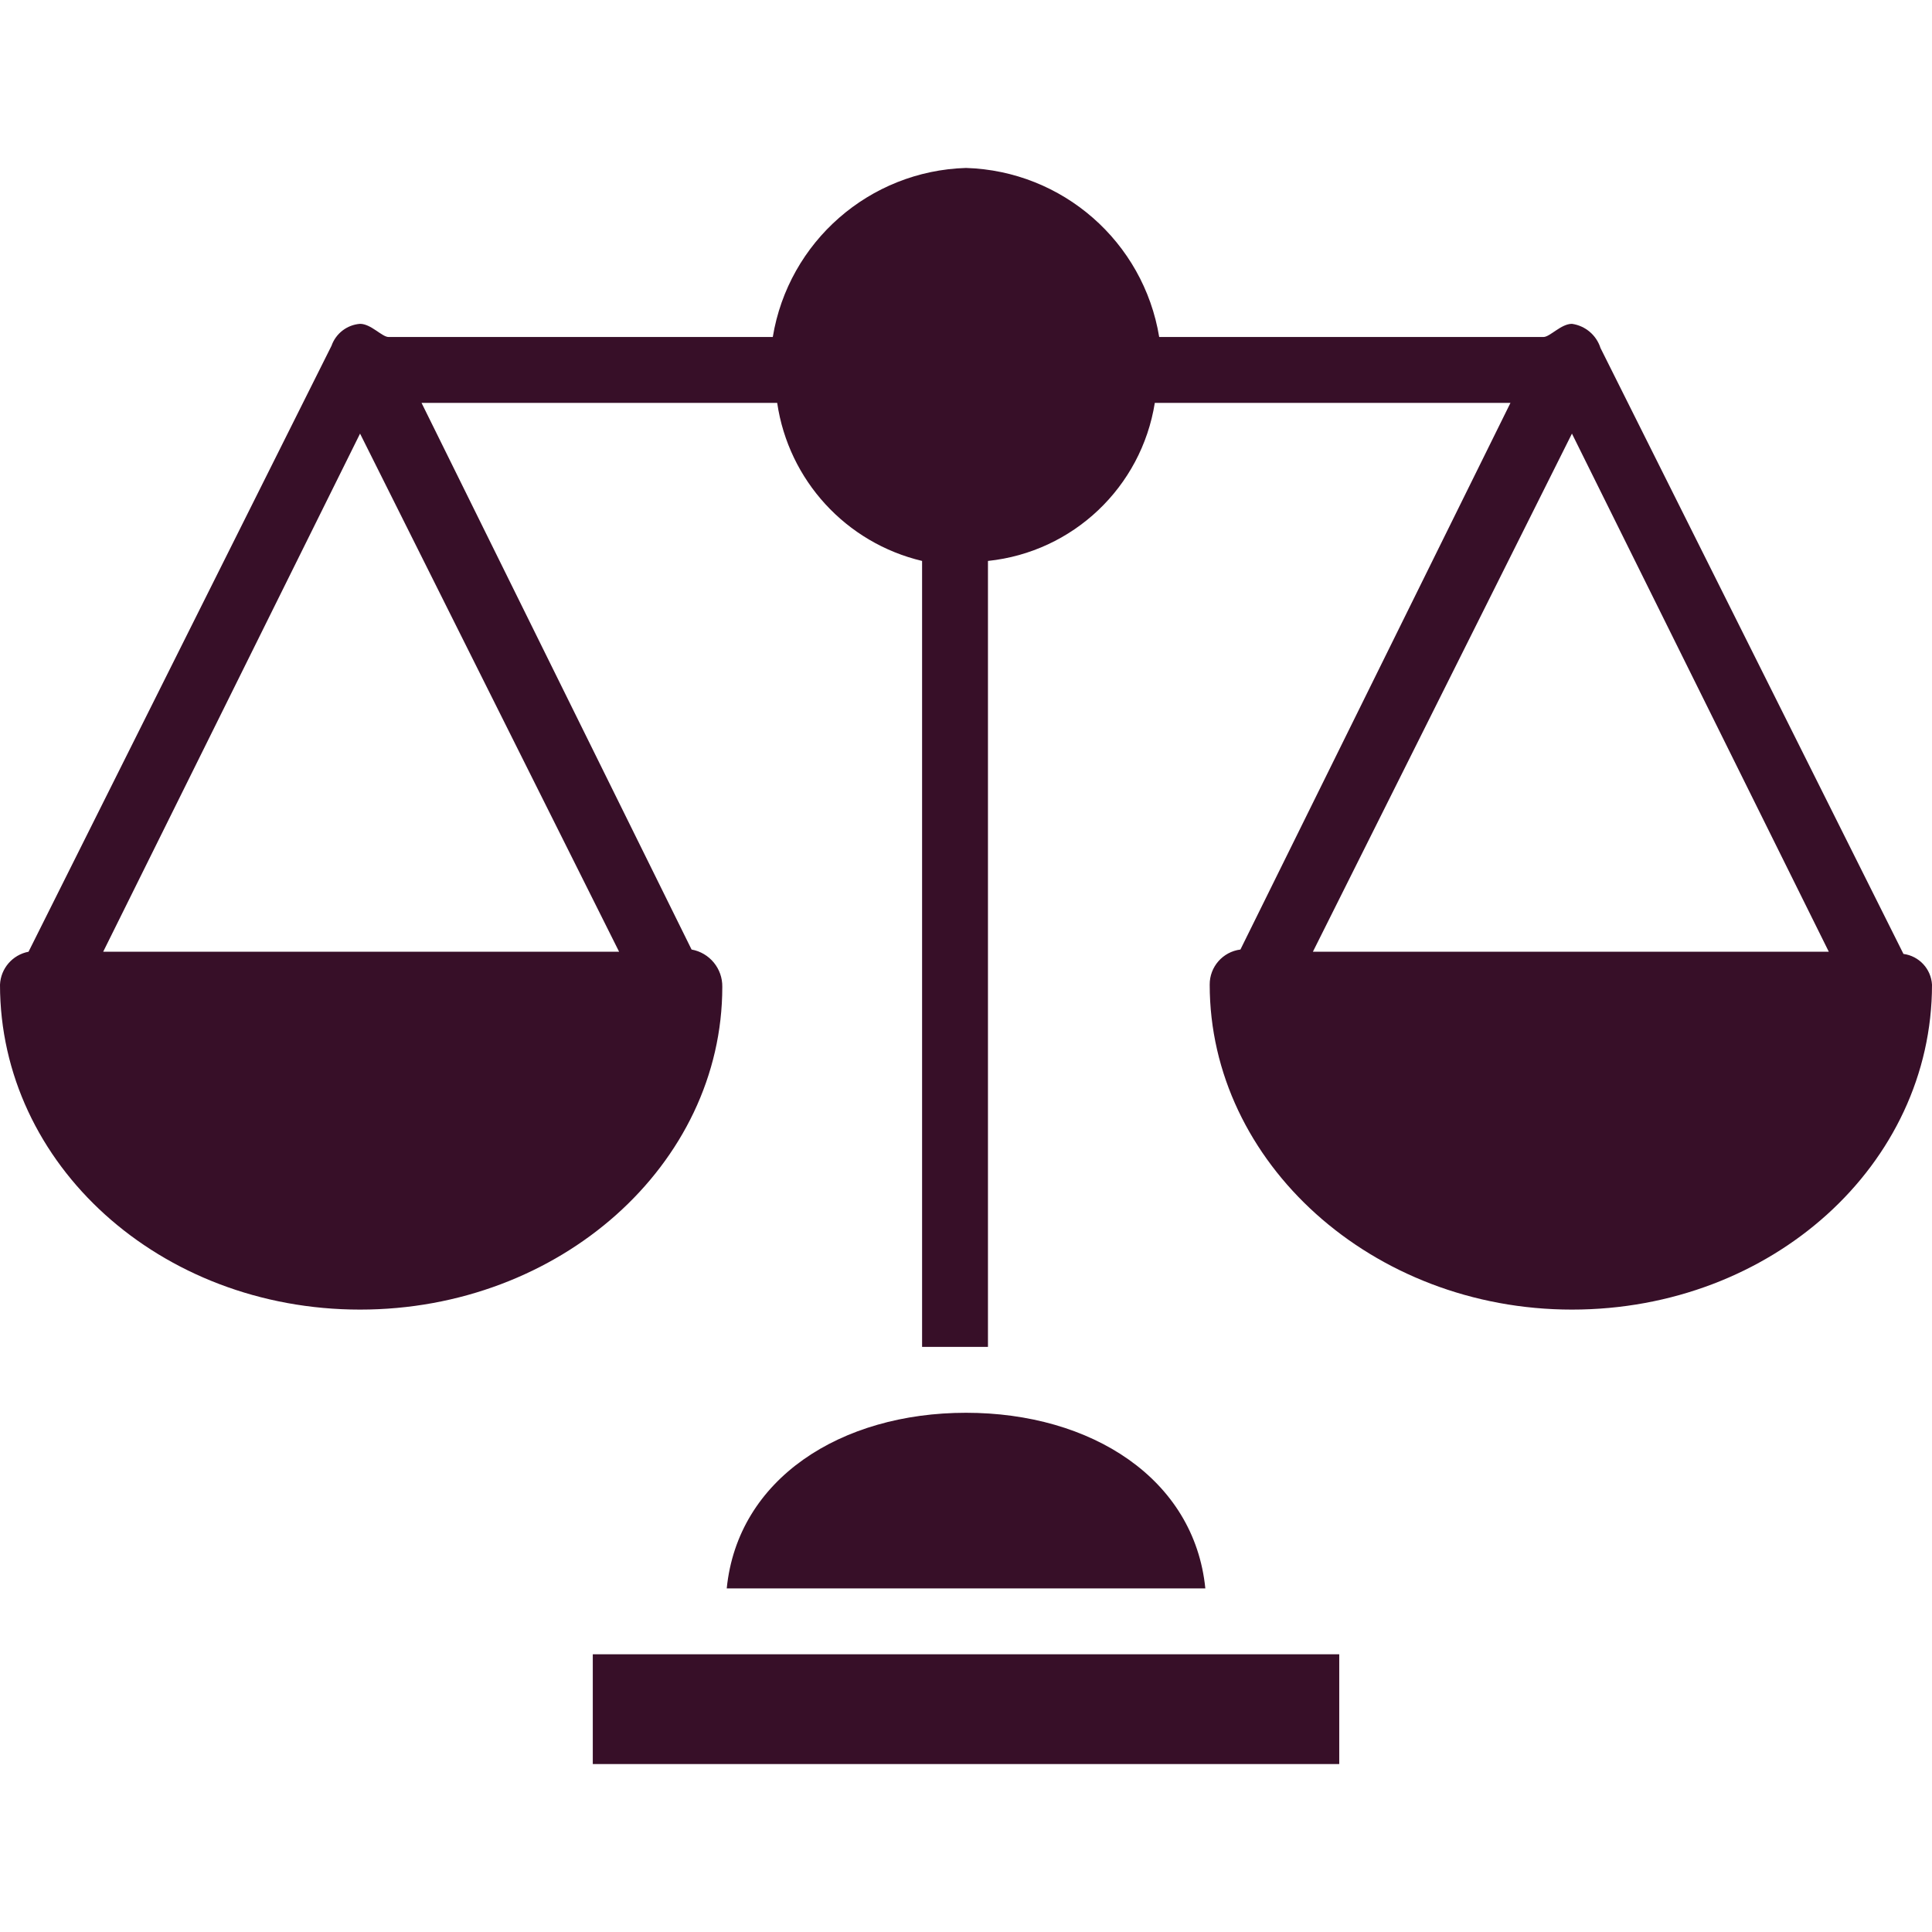
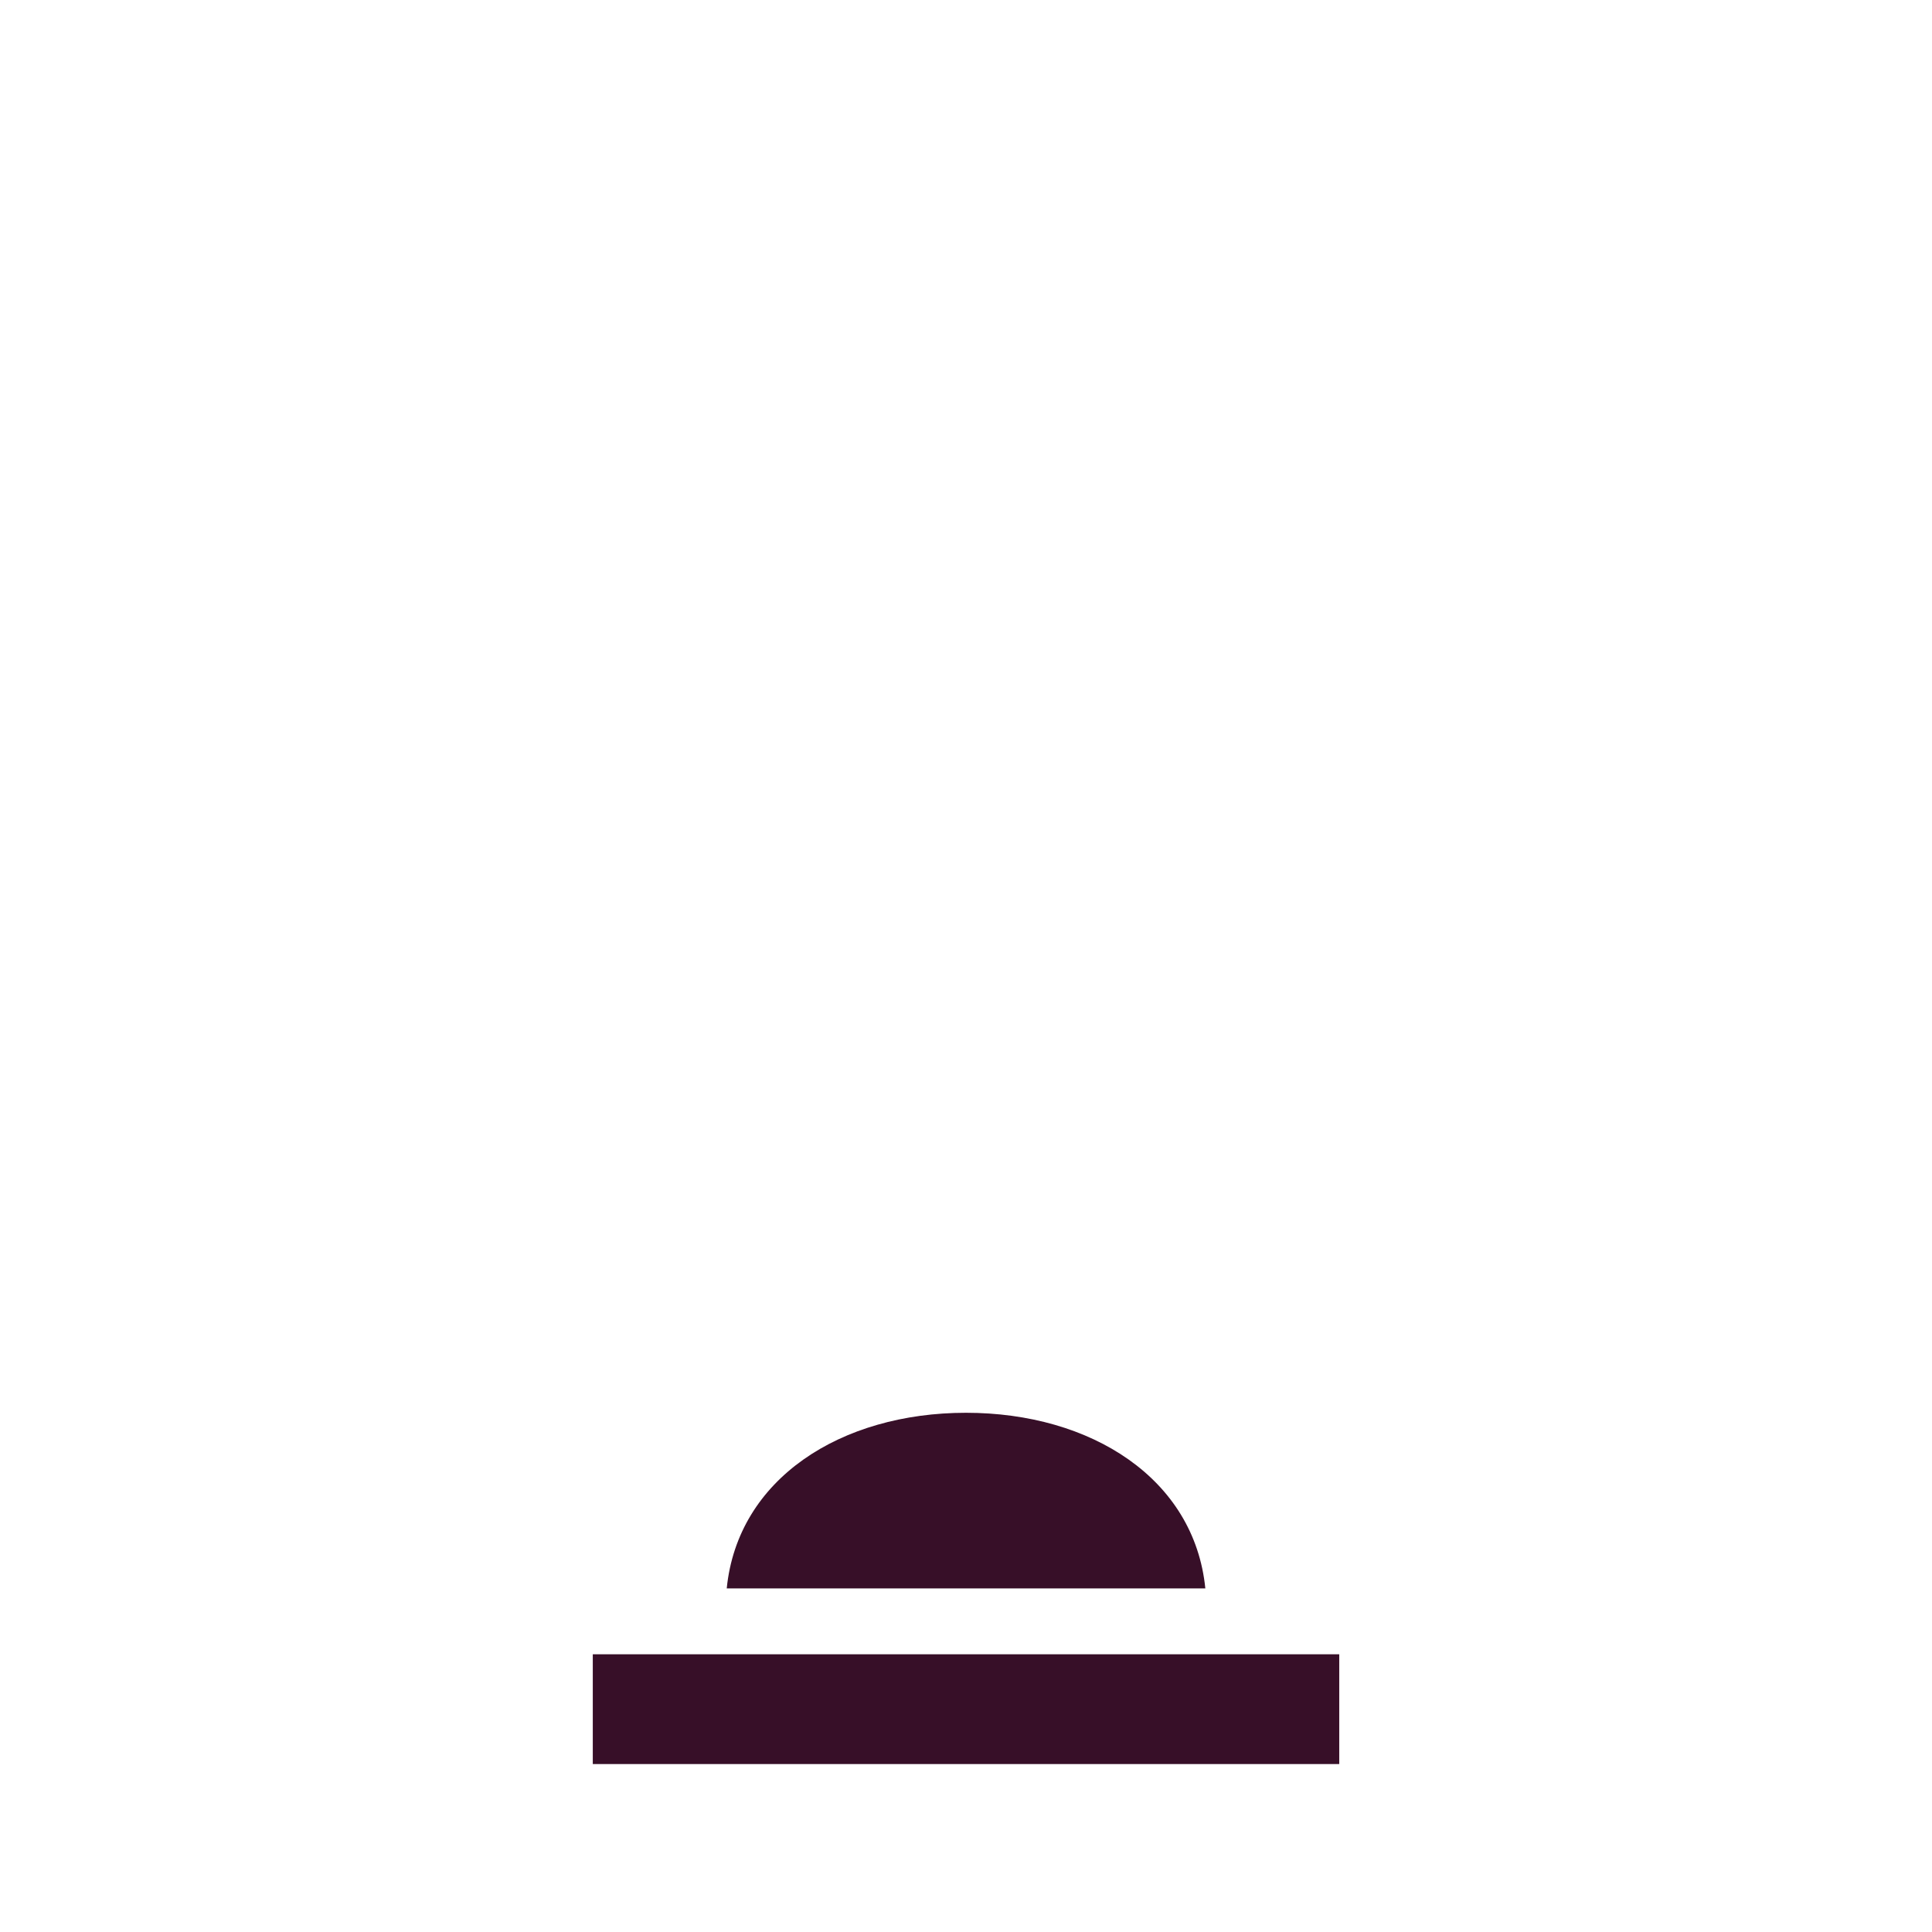
<svg xmlns="http://www.w3.org/2000/svg" width="115" height="115" viewBox="0 0 115 115" fill="none">
  <g clip-path="url(#clip0_545_20984)">
-     <path d="M113.301 56.781L95.267 20.713C95.024 19.947 94.364 19.389 93.568 19.276C92.915 19.276 92.261 20.06 91.869 20.06H69C68.065 14.387 63.246 10.171 57.5 9.997C51.754 10.17 46.934 14.387 45.999 20.06H23.131C22.739 20.06 22.085 19.276 21.432 19.276C20.656 19.335 19.99 19.848 19.733 20.582L1.699 56.651C0.747 56.831 0.044 57.643 0 58.611C0 69.327 9.54 77.952 21.432 77.952C33.324 77.952 42.994 69.327 42.994 58.742C43.011 57.653 42.237 56.712 41.165 56.52L25.091 23.98H46.261C46.938 28.587 50.356 32.315 54.886 33.389V80.173H58.807V33.389C63.865 32.861 67.938 29.002 68.739 23.98H89.909L73.835 56.52C72.784 56.653 71.998 57.551 72.006 58.611C72.006 69.196 81.676 77.952 93.568 77.952C105.46 77.952 115 69.327 115 58.611C114.945 57.672 114.233 56.905 113.301 56.781ZM36.852 56.651H6.142L21.432 25.81L36.852 56.651ZM78.148 56.651L93.568 25.81L108.858 56.651H78.148Z" fill="#370F28" />
    <path d="M79.717 98.469H35.285V105.003H79.717V98.469Z" fill="#370F28" />
    <path d="M57.502 84.094C50.053 84.094 43.911 88.014 43.258 94.549H71.746C71.093 88.014 64.951 84.094 57.502 84.094Z" fill="#370F28" />
  </g>
  <defs>
    <clipPath id="clip0_545_20984">
      <rect width="115" height="115" fill="white" />
    </clipPath>
  </defs>
</svg>